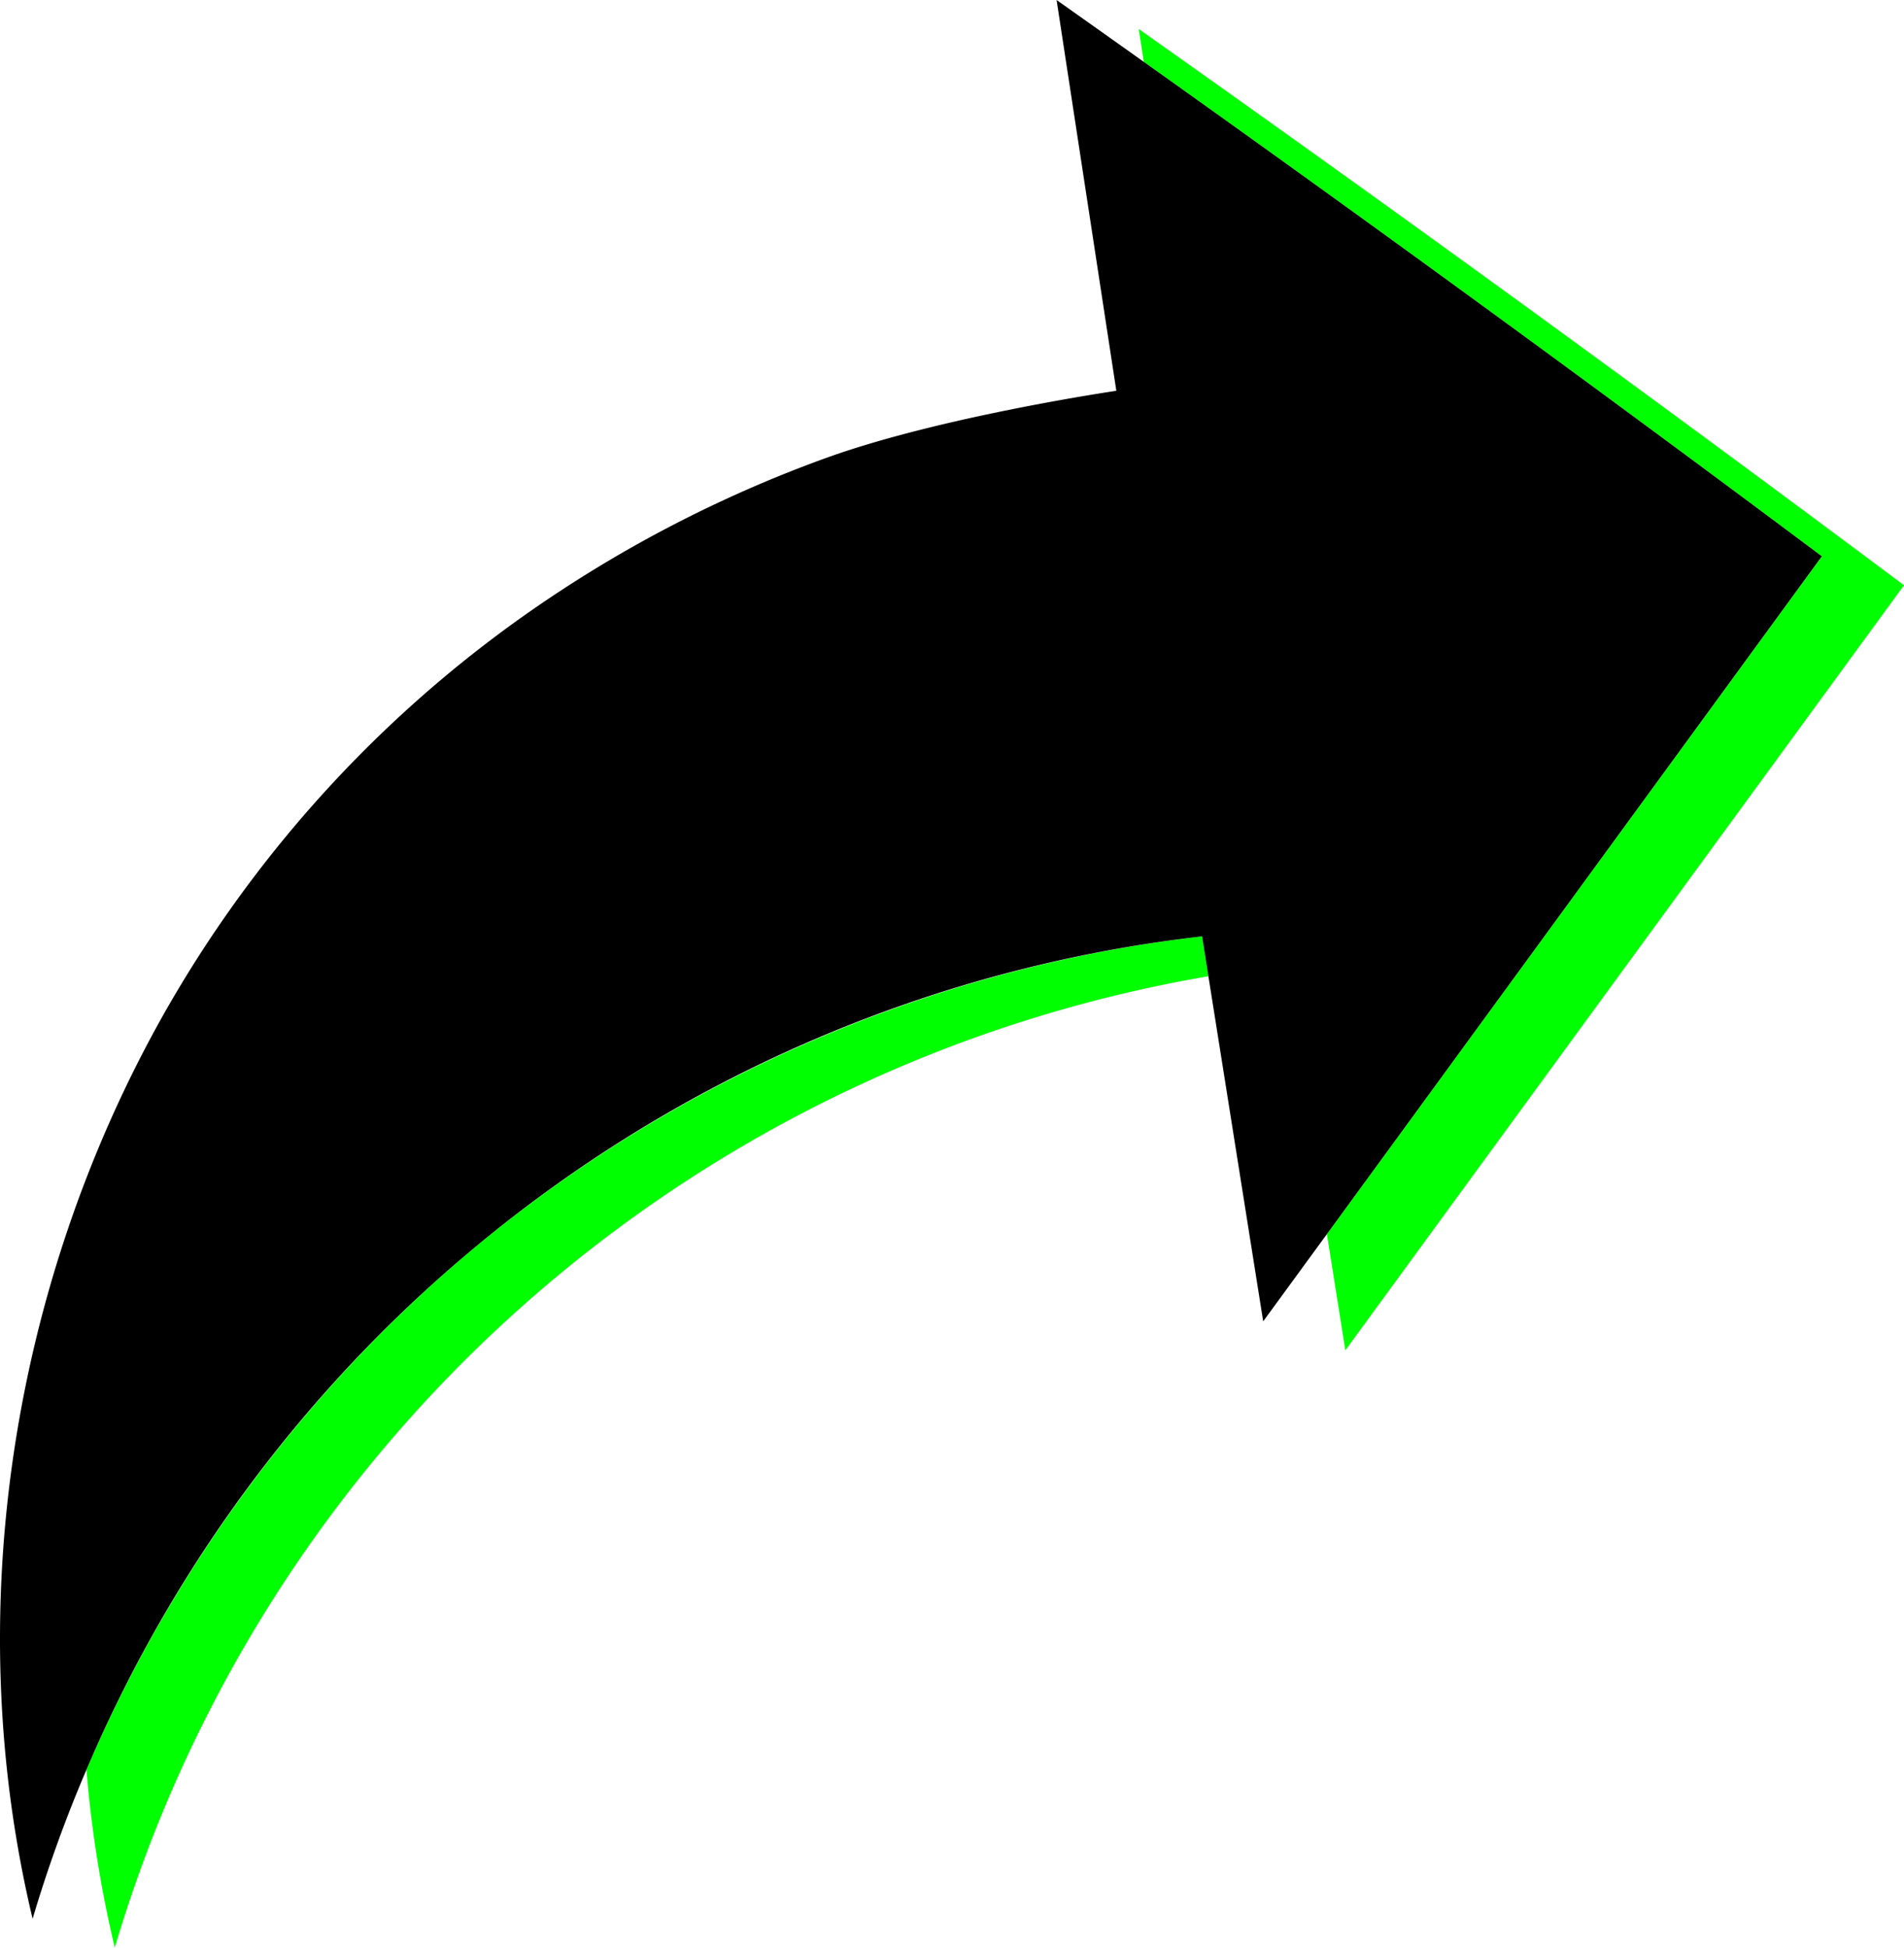
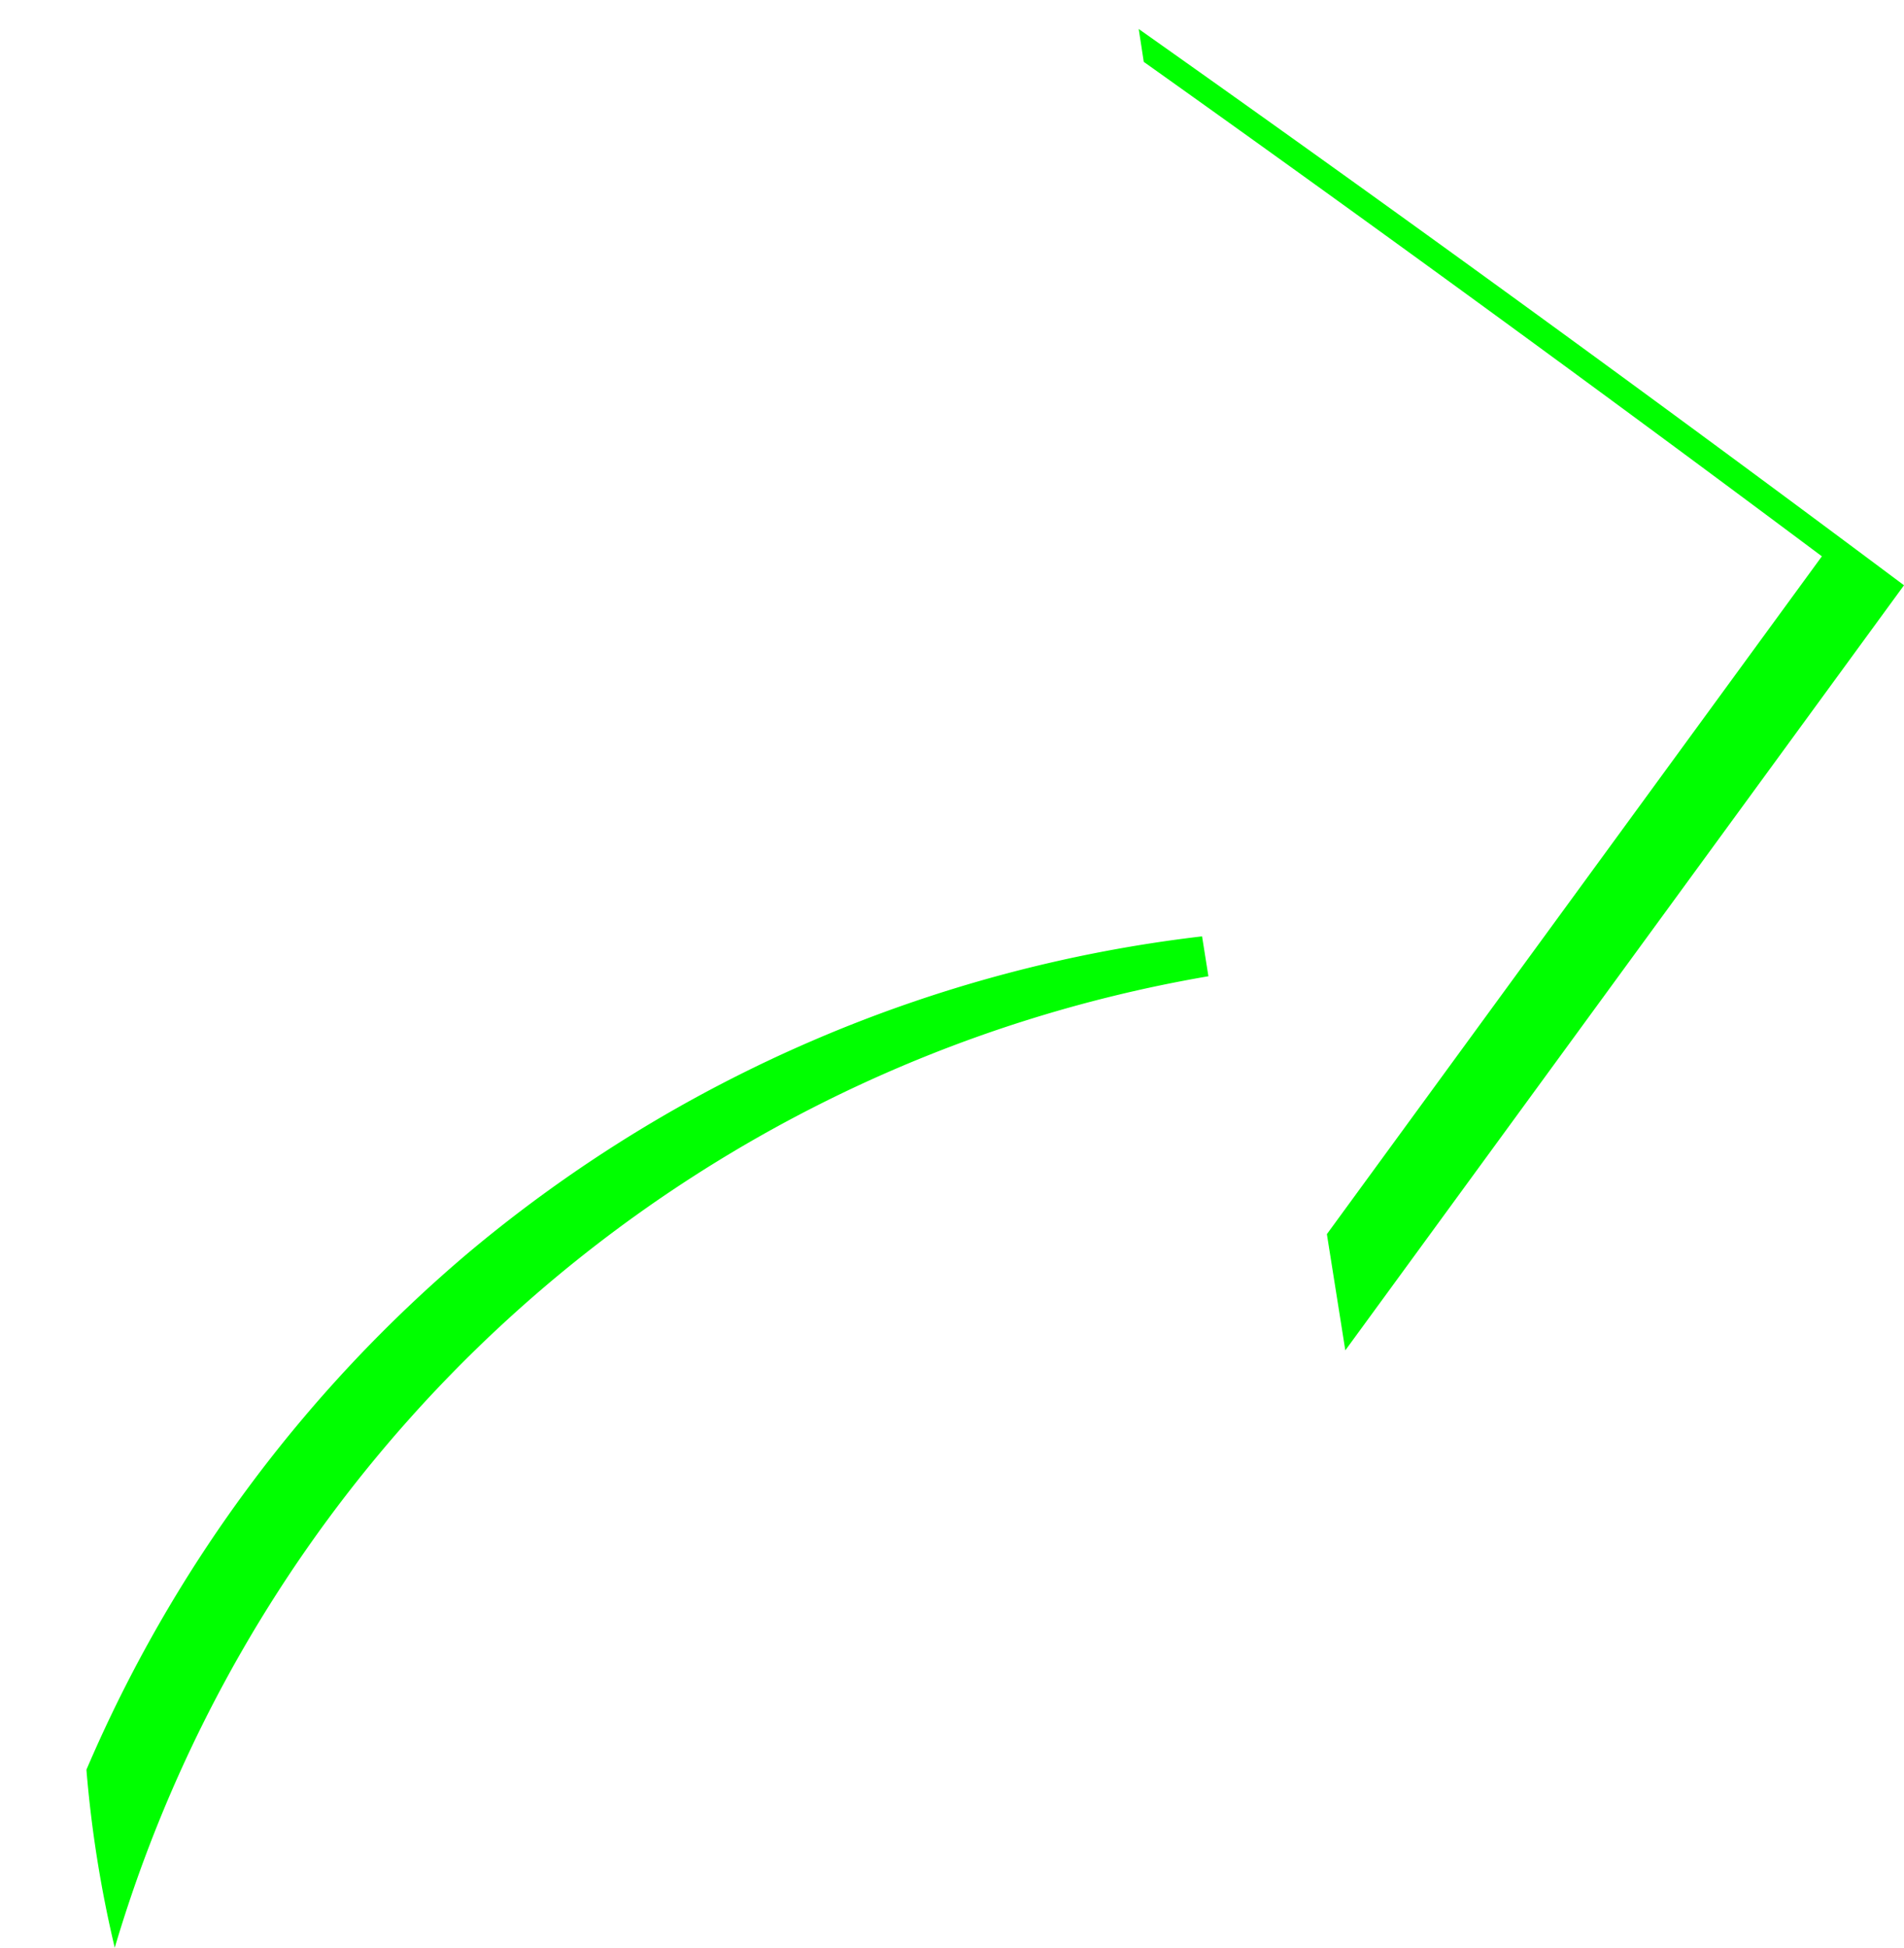
<svg xmlns="http://www.w3.org/2000/svg" id="Layer_1" data-name="Layer 1" viewBox="0 0 637.36 651.79">
-   <path d="M157.23 418.86a467 467 0 00-128.3 173.37 397.88 397.88 0 009.48 59.56 463.42 463.42 0 01366.1-325.09l-2.12-13.35a466.68 466.68 0 00-245.16 105.51zm480.13-223Q510.52 101.07 381.18 9.7q.85 5.5 1.69 11 114.47 81.39 227 165.47L444.17 413q3.09 19.44 6.17 38.89z" fill="#0f0" />
-   <path d="M382.87 20.69Q368.29 10.33 353.69 0l20 130.78s-58.6 8.55-97.15 22.47A427 427 0 00185.66 199 411.58 411.58 0 0054.39 340.12c-50.86 90.68-67.72 200.61-43.47 302a455.19 455.19 0 0118-49.85 463.14 463.14 0 01373.47-278.92q1.07 6.67 2.12 13.35 9.17 57.75 18.34 115.48L444.17 413l165.69-226.84q-112.5-84.07-226.99-165.47z" />
+   <path d="M157.23 418.86a467 467 0 00-128.3 173.37 397.88 397.88 0 009.48 59.56 463.42 463.42 0 01366.1-325.09l-2.12-13.35a466.68 466.68 0 00-245.16 105.51m480.13-223Q510.52 101.07 381.18 9.7q.85 5.5 1.69 11 114.47 81.39 227 165.47L444.17 413q3.09 19.44 6.17 38.89z" fill="#0f0" />
</svg>